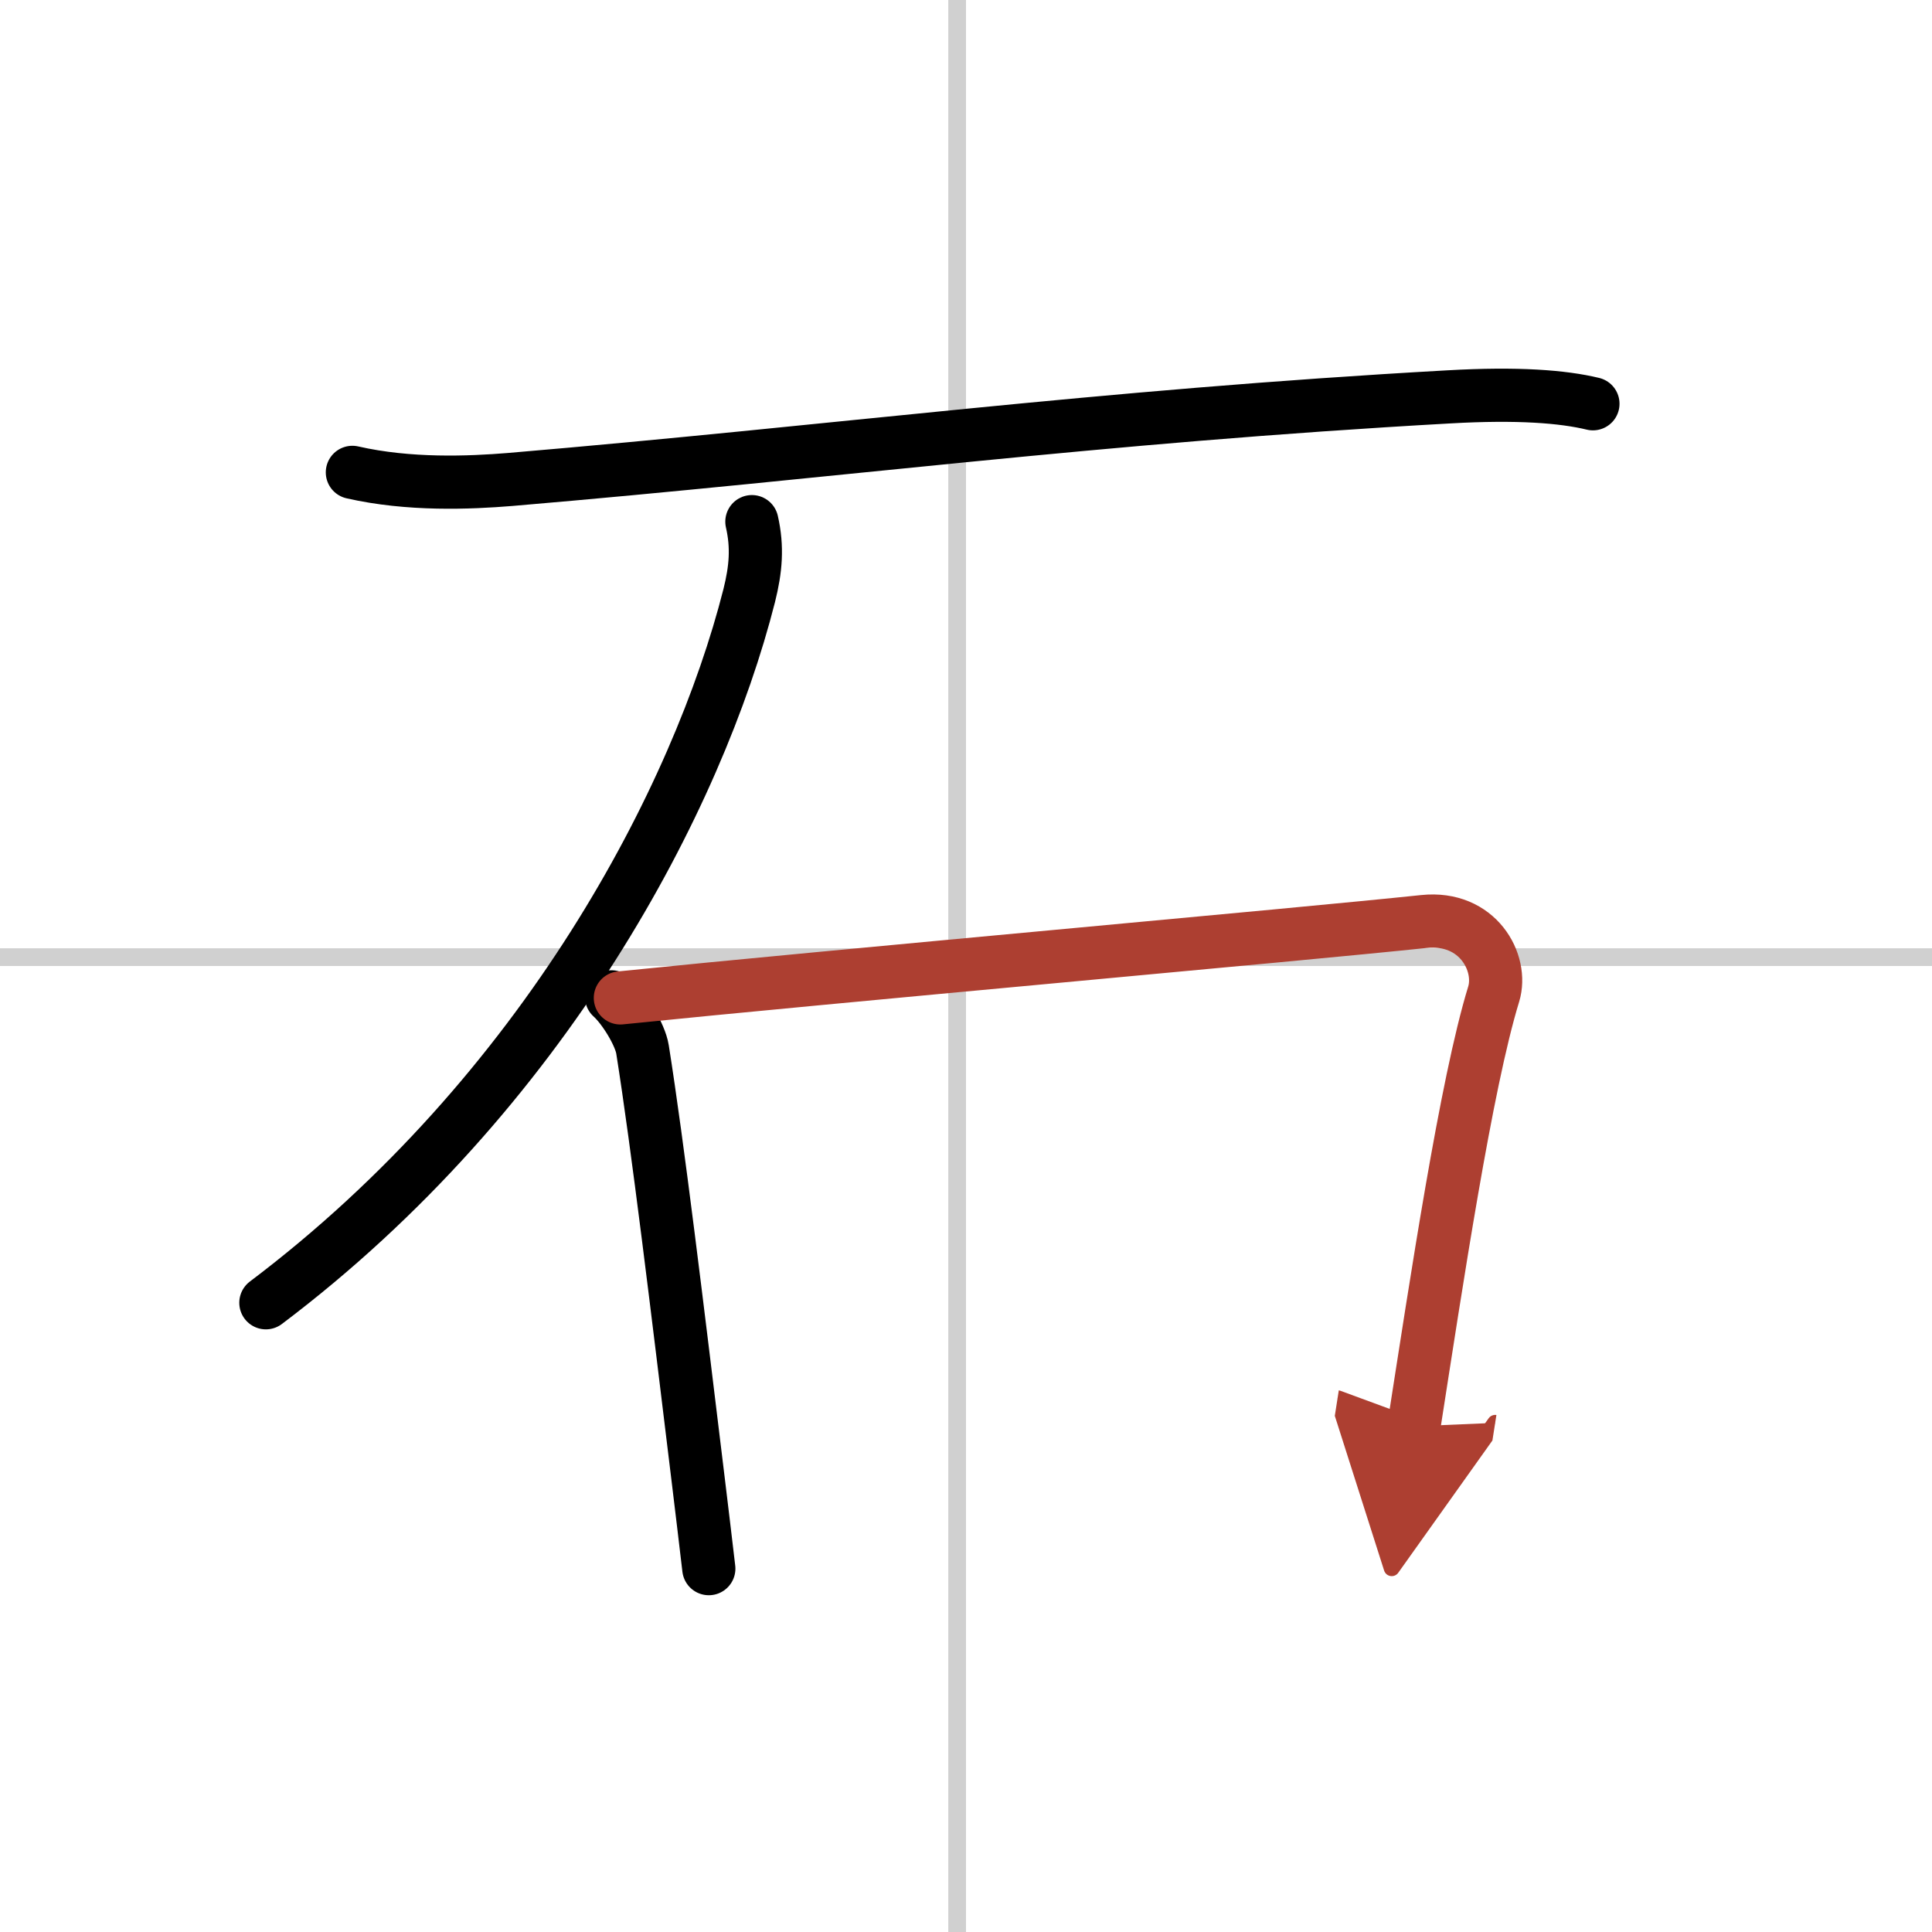
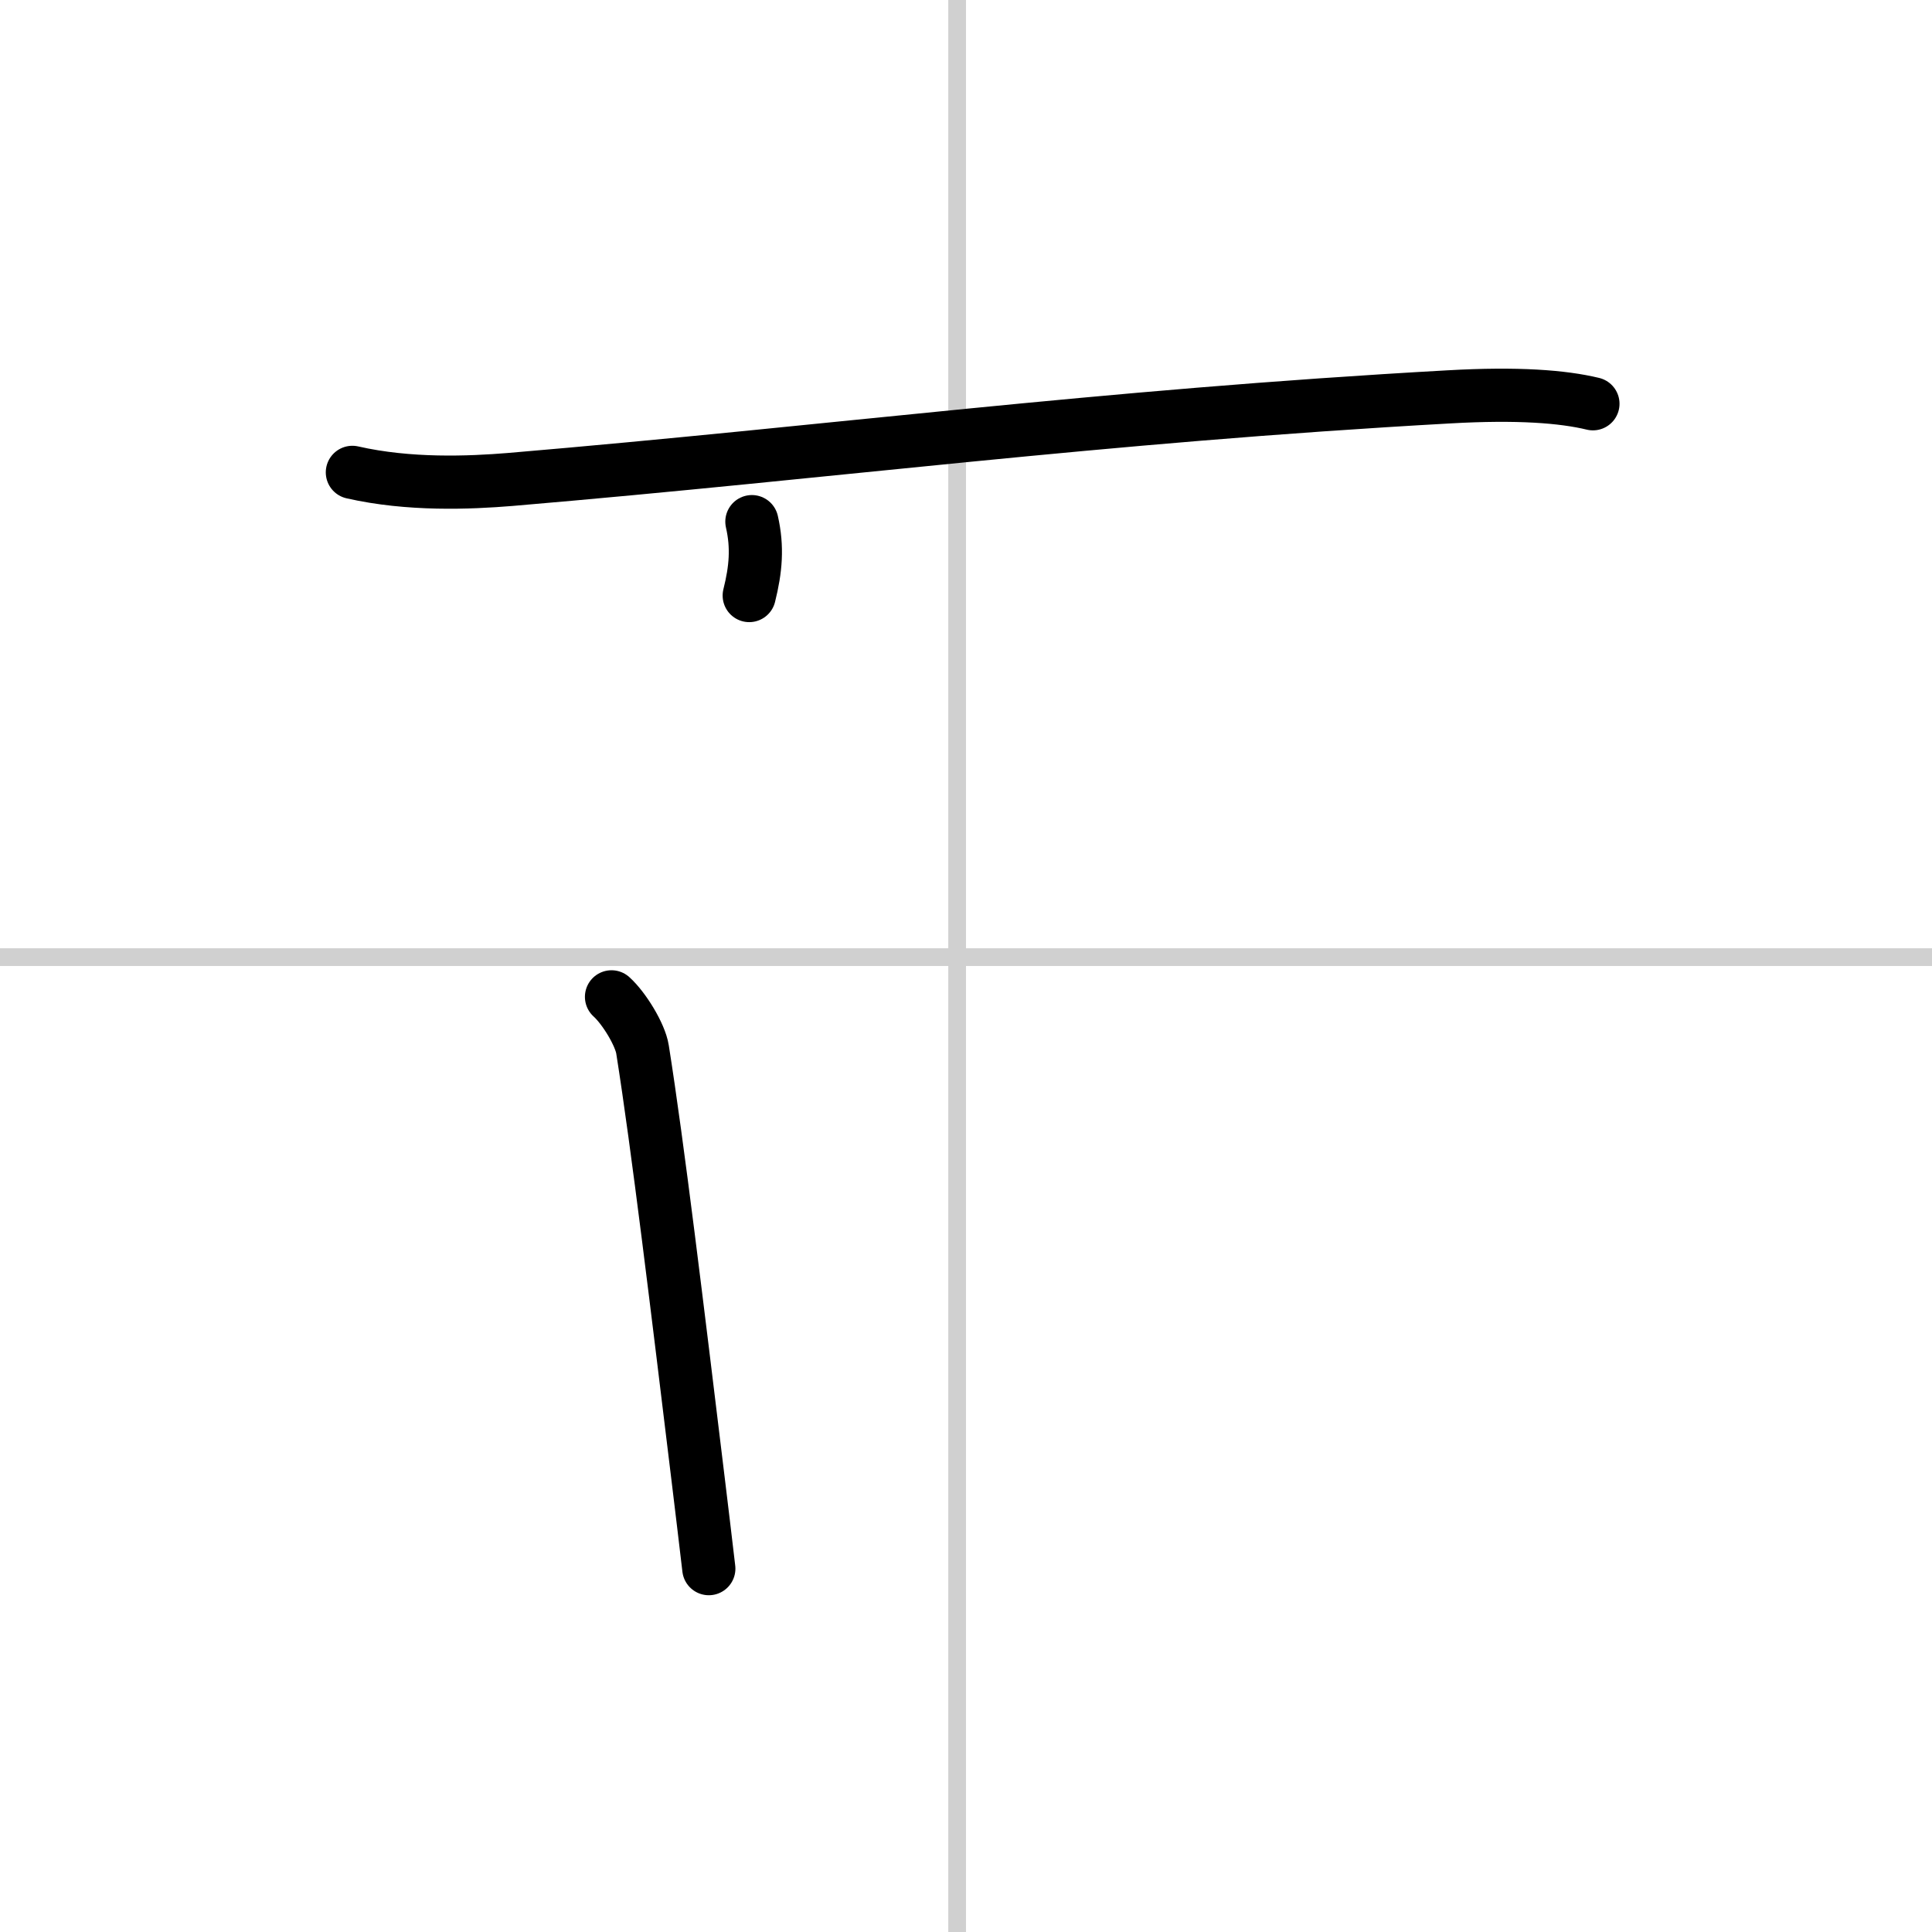
<svg xmlns="http://www.w3.org/2000/svg" width="400" height="400" viewBox="0 0 109 109">
  <defs>
    <marker id="a" markerWidth="4" orient="auto" refX="1" refY="5" viewBox="0 0 10 10">
      <polyline points="0 0 10 5 0 10 1 5" fill="#ad3f31" stroke="#ad3f31" />
    </marker>
  </defs>
  <g fill="none" stroke="#000" stroke-linecap="round" stroke-linejoin="round" stroke-width="3">
    <rect width="100%" height="100%" fill="#fff" stroke="#fff" />
    <line x1="54" x2="54" y2="109" stroke="#d0d0d0" stroke-width="1" />
    <line x2="109" y1="54" y2="54" stroke="#d0d0d0" stroke-width="1" />
    <path d="m19.88 26.65c3.2 0.73 6.6 0.59 8.91 0.4 18.28-1.55 33.06-3.55 52.96-4.66 3.87-0.22 6.42-0.02 8.12 0.39" />
-     <path d="M42.42,29.43c0.33,1.45,0.22,2.69-0.15,4.17C39.38,45,30.75,61.62,15,73.5" />
+     <path d="M42.42,29.43c0.33,1.45,0.22,2.69-0.15,4.17" />
    <path d="m34.5 56.24c0.71 0.64 1.62 2.13 1.75 2.97 0.87 5.49 1.95 14.48 3.14 24.27 0.2 1.68 0.41 3.36 0.6 5.02" />
-     <path d="m35 56.3c12.06-1.23 38.12-3.55 45.33-4.31 3.05-0.32 4.48 2.33 3.94 4.1-1.56 5.08-3.24 16.32-4.5 24.38" marker-end="url(#a)" stroke="#ad3f31" />
  </g>
</svg>